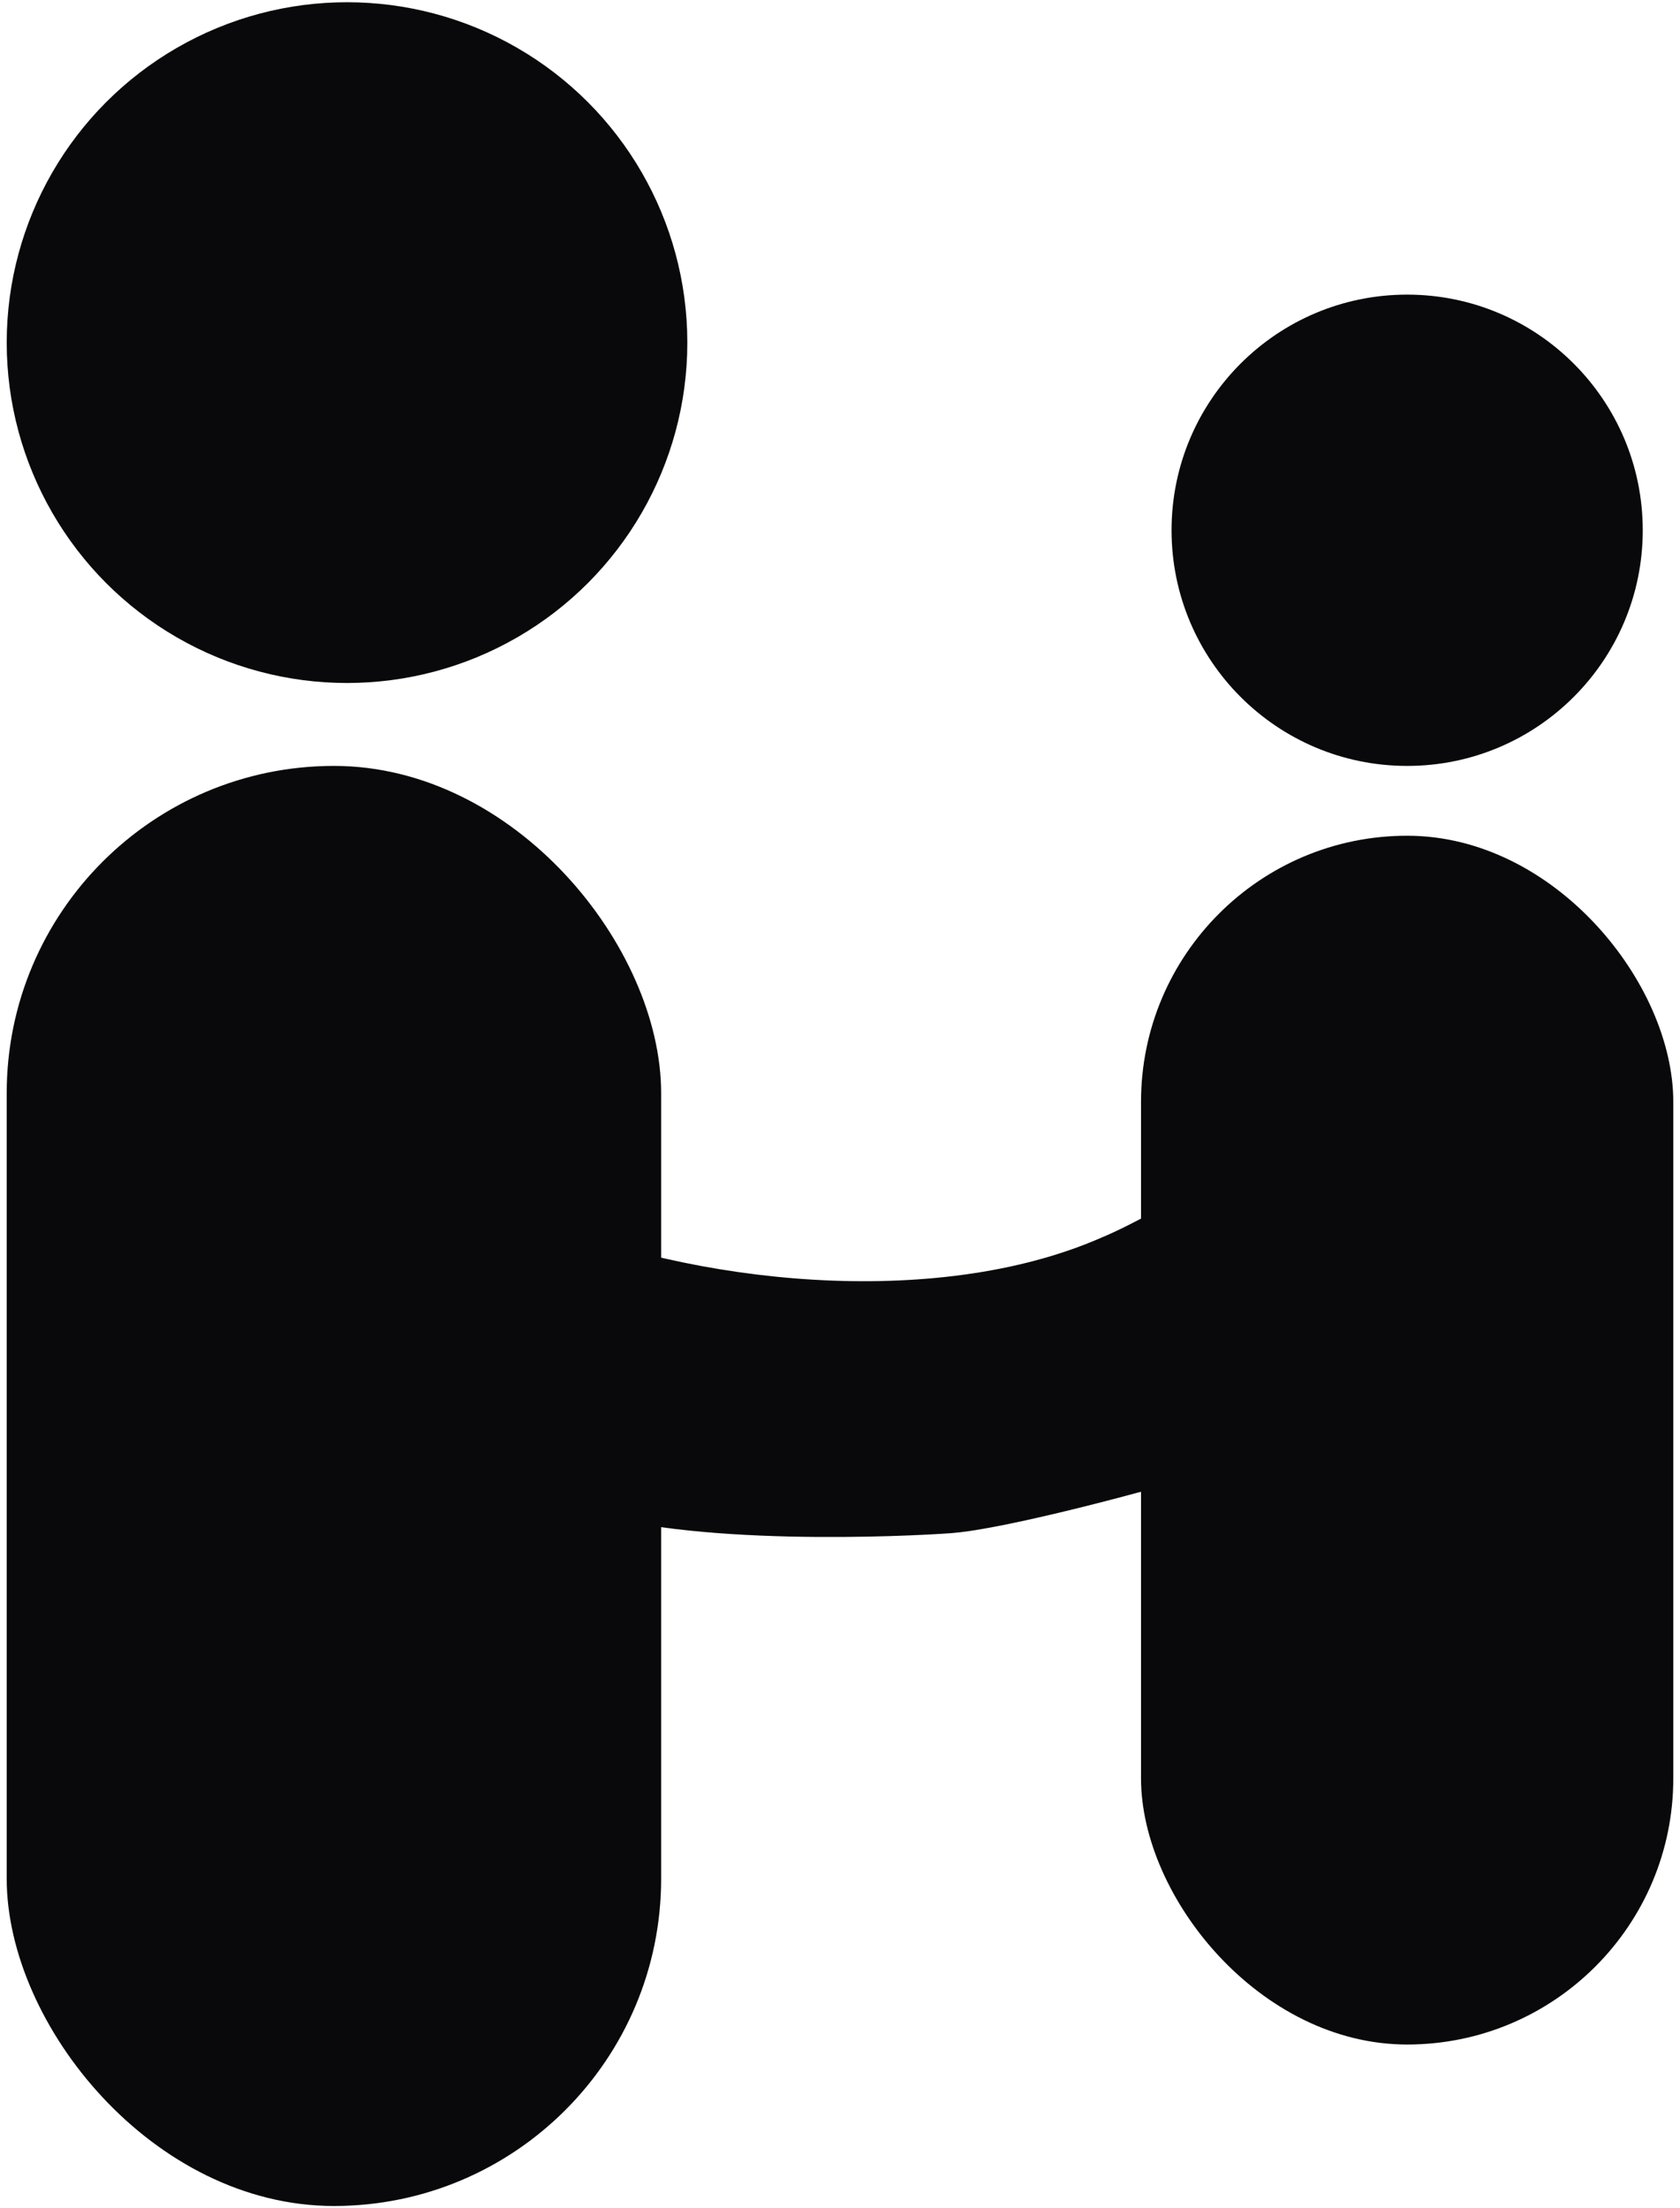
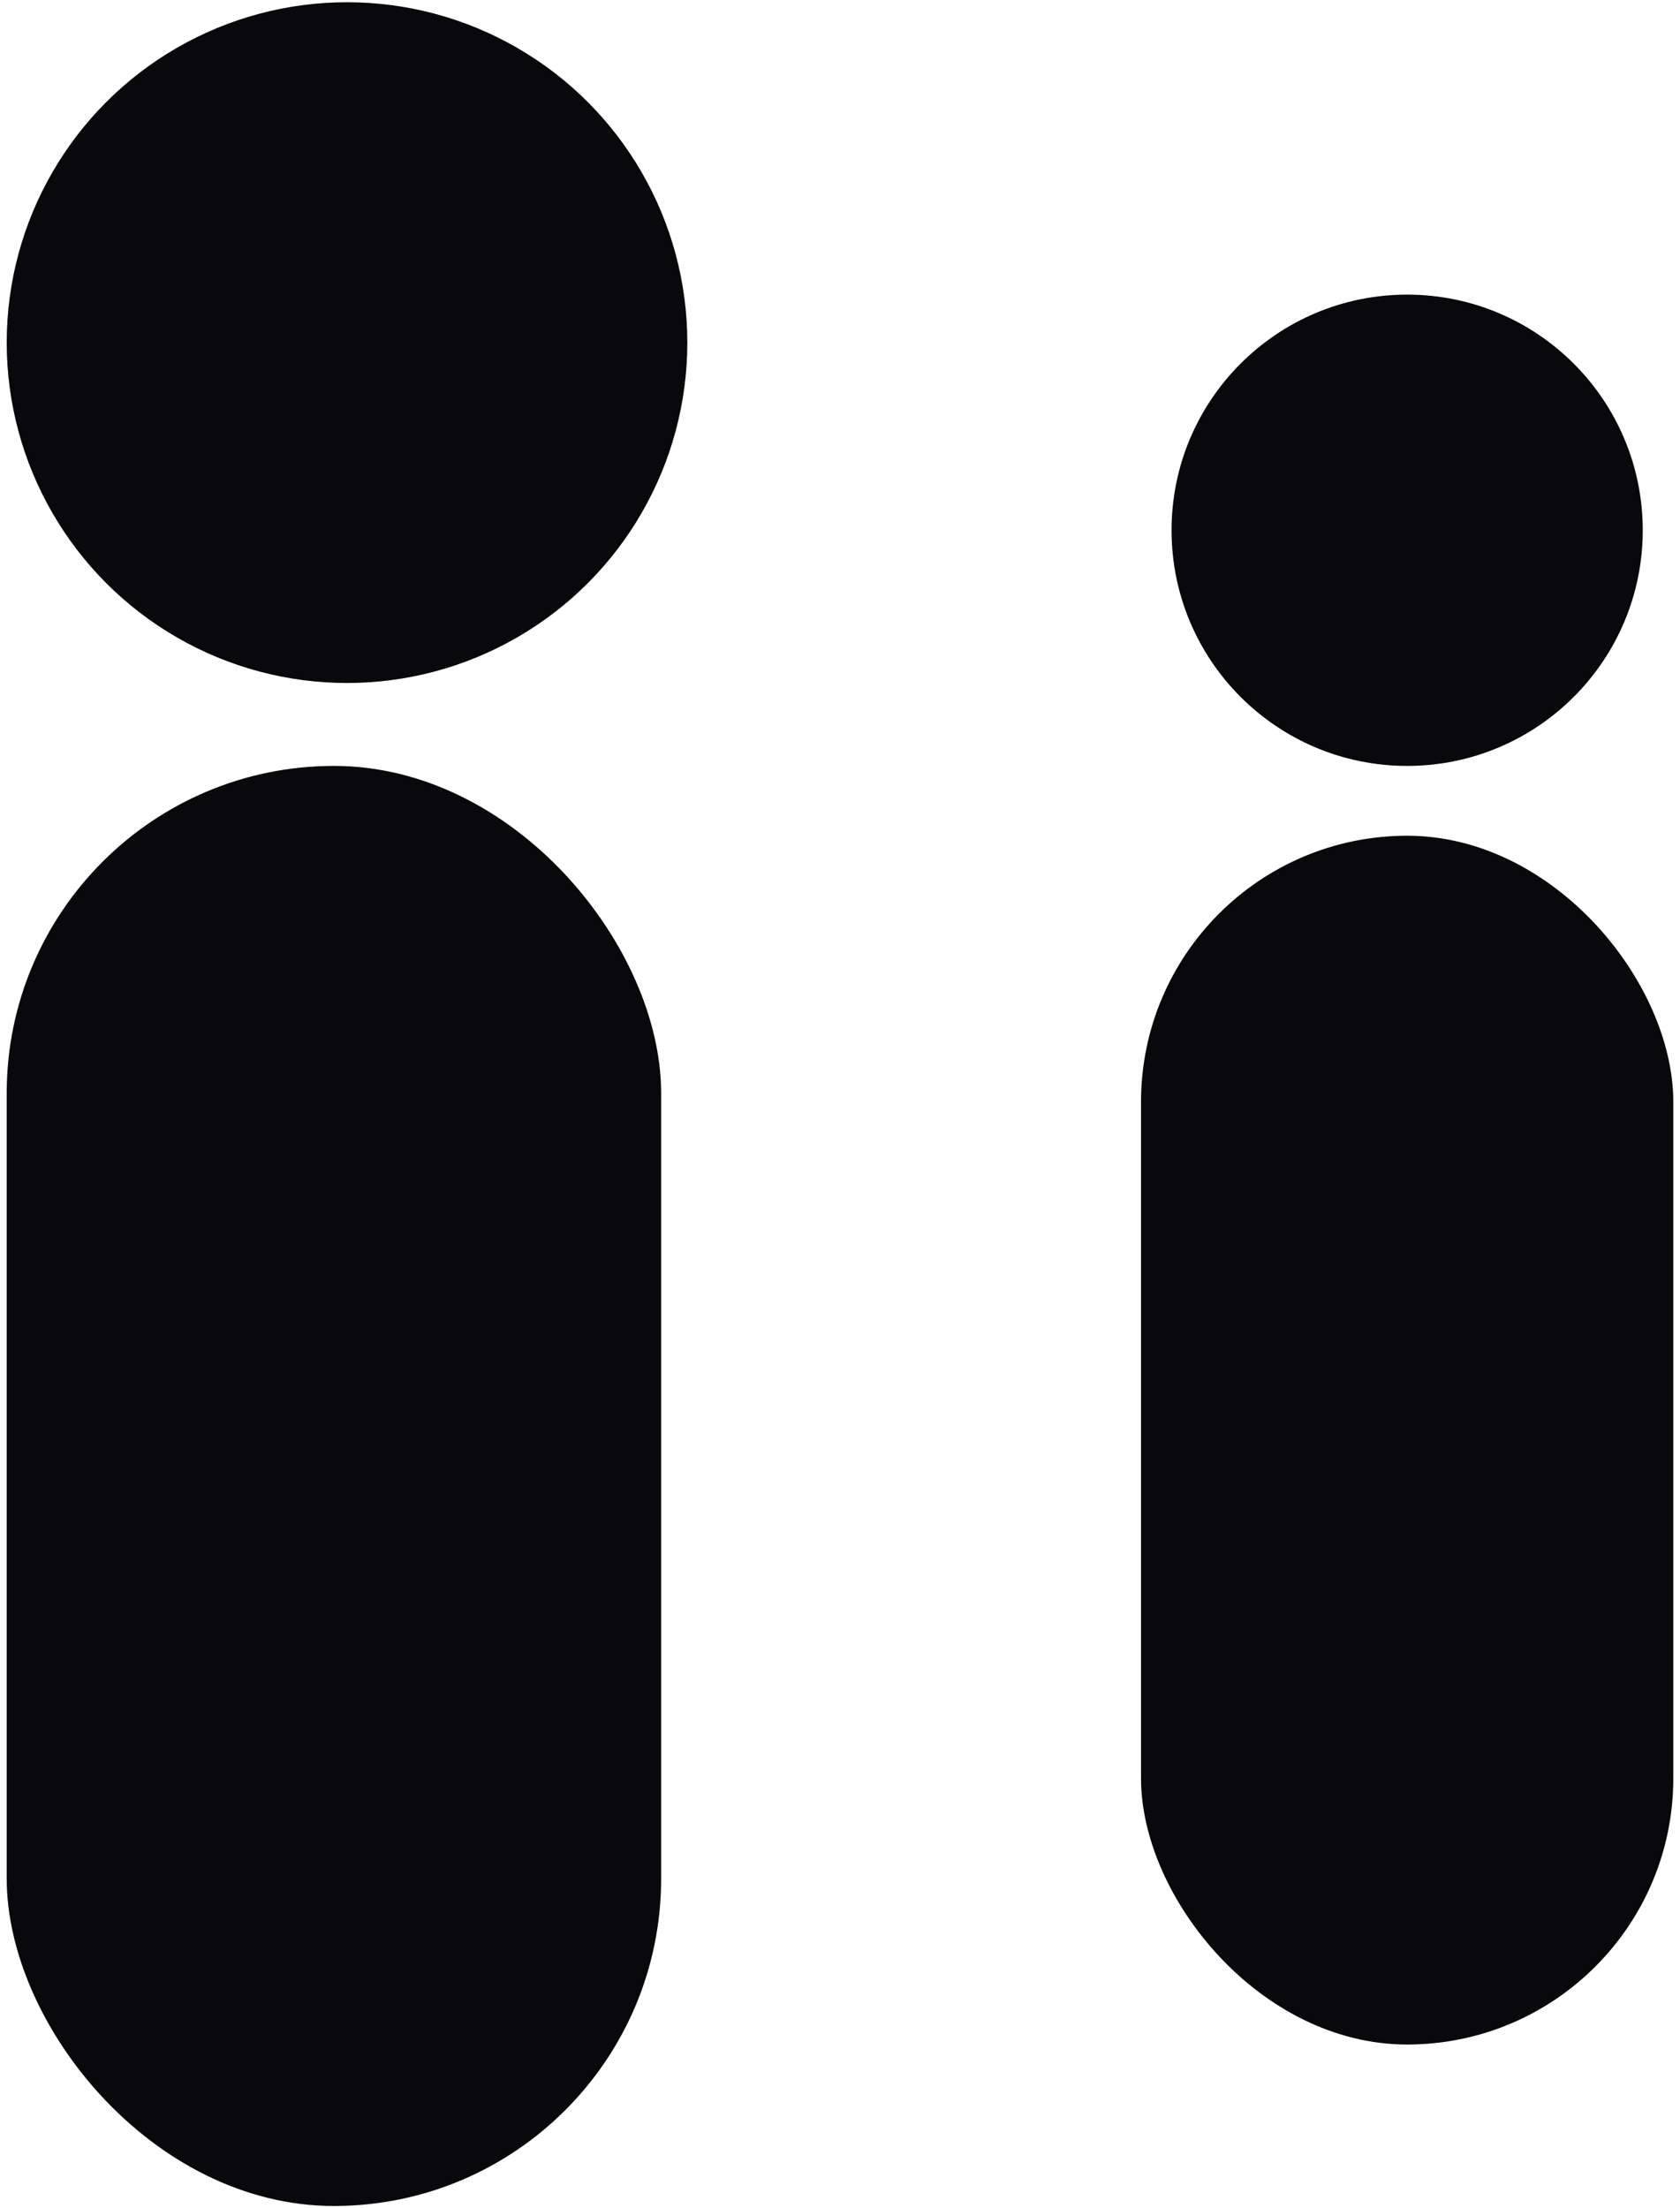
<svg xmlns="http://www.w3.org/2000/svg" width="191" height="251" viewBox="0 0 191 251" fill="none">
  <circle cx="39.453" cy="38.944" r="38.69" fill="#09090B" />
  <rect x="0.762" y="87.058" width="74.403" height="163.687" rx="37.202" fill="#09090B" />
  <circle cx="159.98" cy="60.274" r="26.785" fill="#09090B" />
  <rect x="129.723" y="94.994" width="60.515" height="137.398" rx="30.257" fill="#09090B" />
-   <path d="M139.191 166.871C149.867 163.696 170.572 150.099 173.818 141.982C178.507 127.193 162.817 118.267 151.996 125.029C145.683 128.974 132.638 137.594 125.123 140.72C106.32 148.908 78.635 146.02 60.377 138.195C55.327 136.932 46.67 130.62 34.767 123.045C20.88 119.98 16.371 130.981 17.273 138.195C17.528 140.235 17.273 142.162 22.503 148.655C27.733 155.148 52.982 166.871 65.427 171.38C77.871 175.888 103.301 174.626 108.17 174.265C113.04 173.904 125.845 170.838 139.191 166.871Z" fill="#09090B" />
</svg>